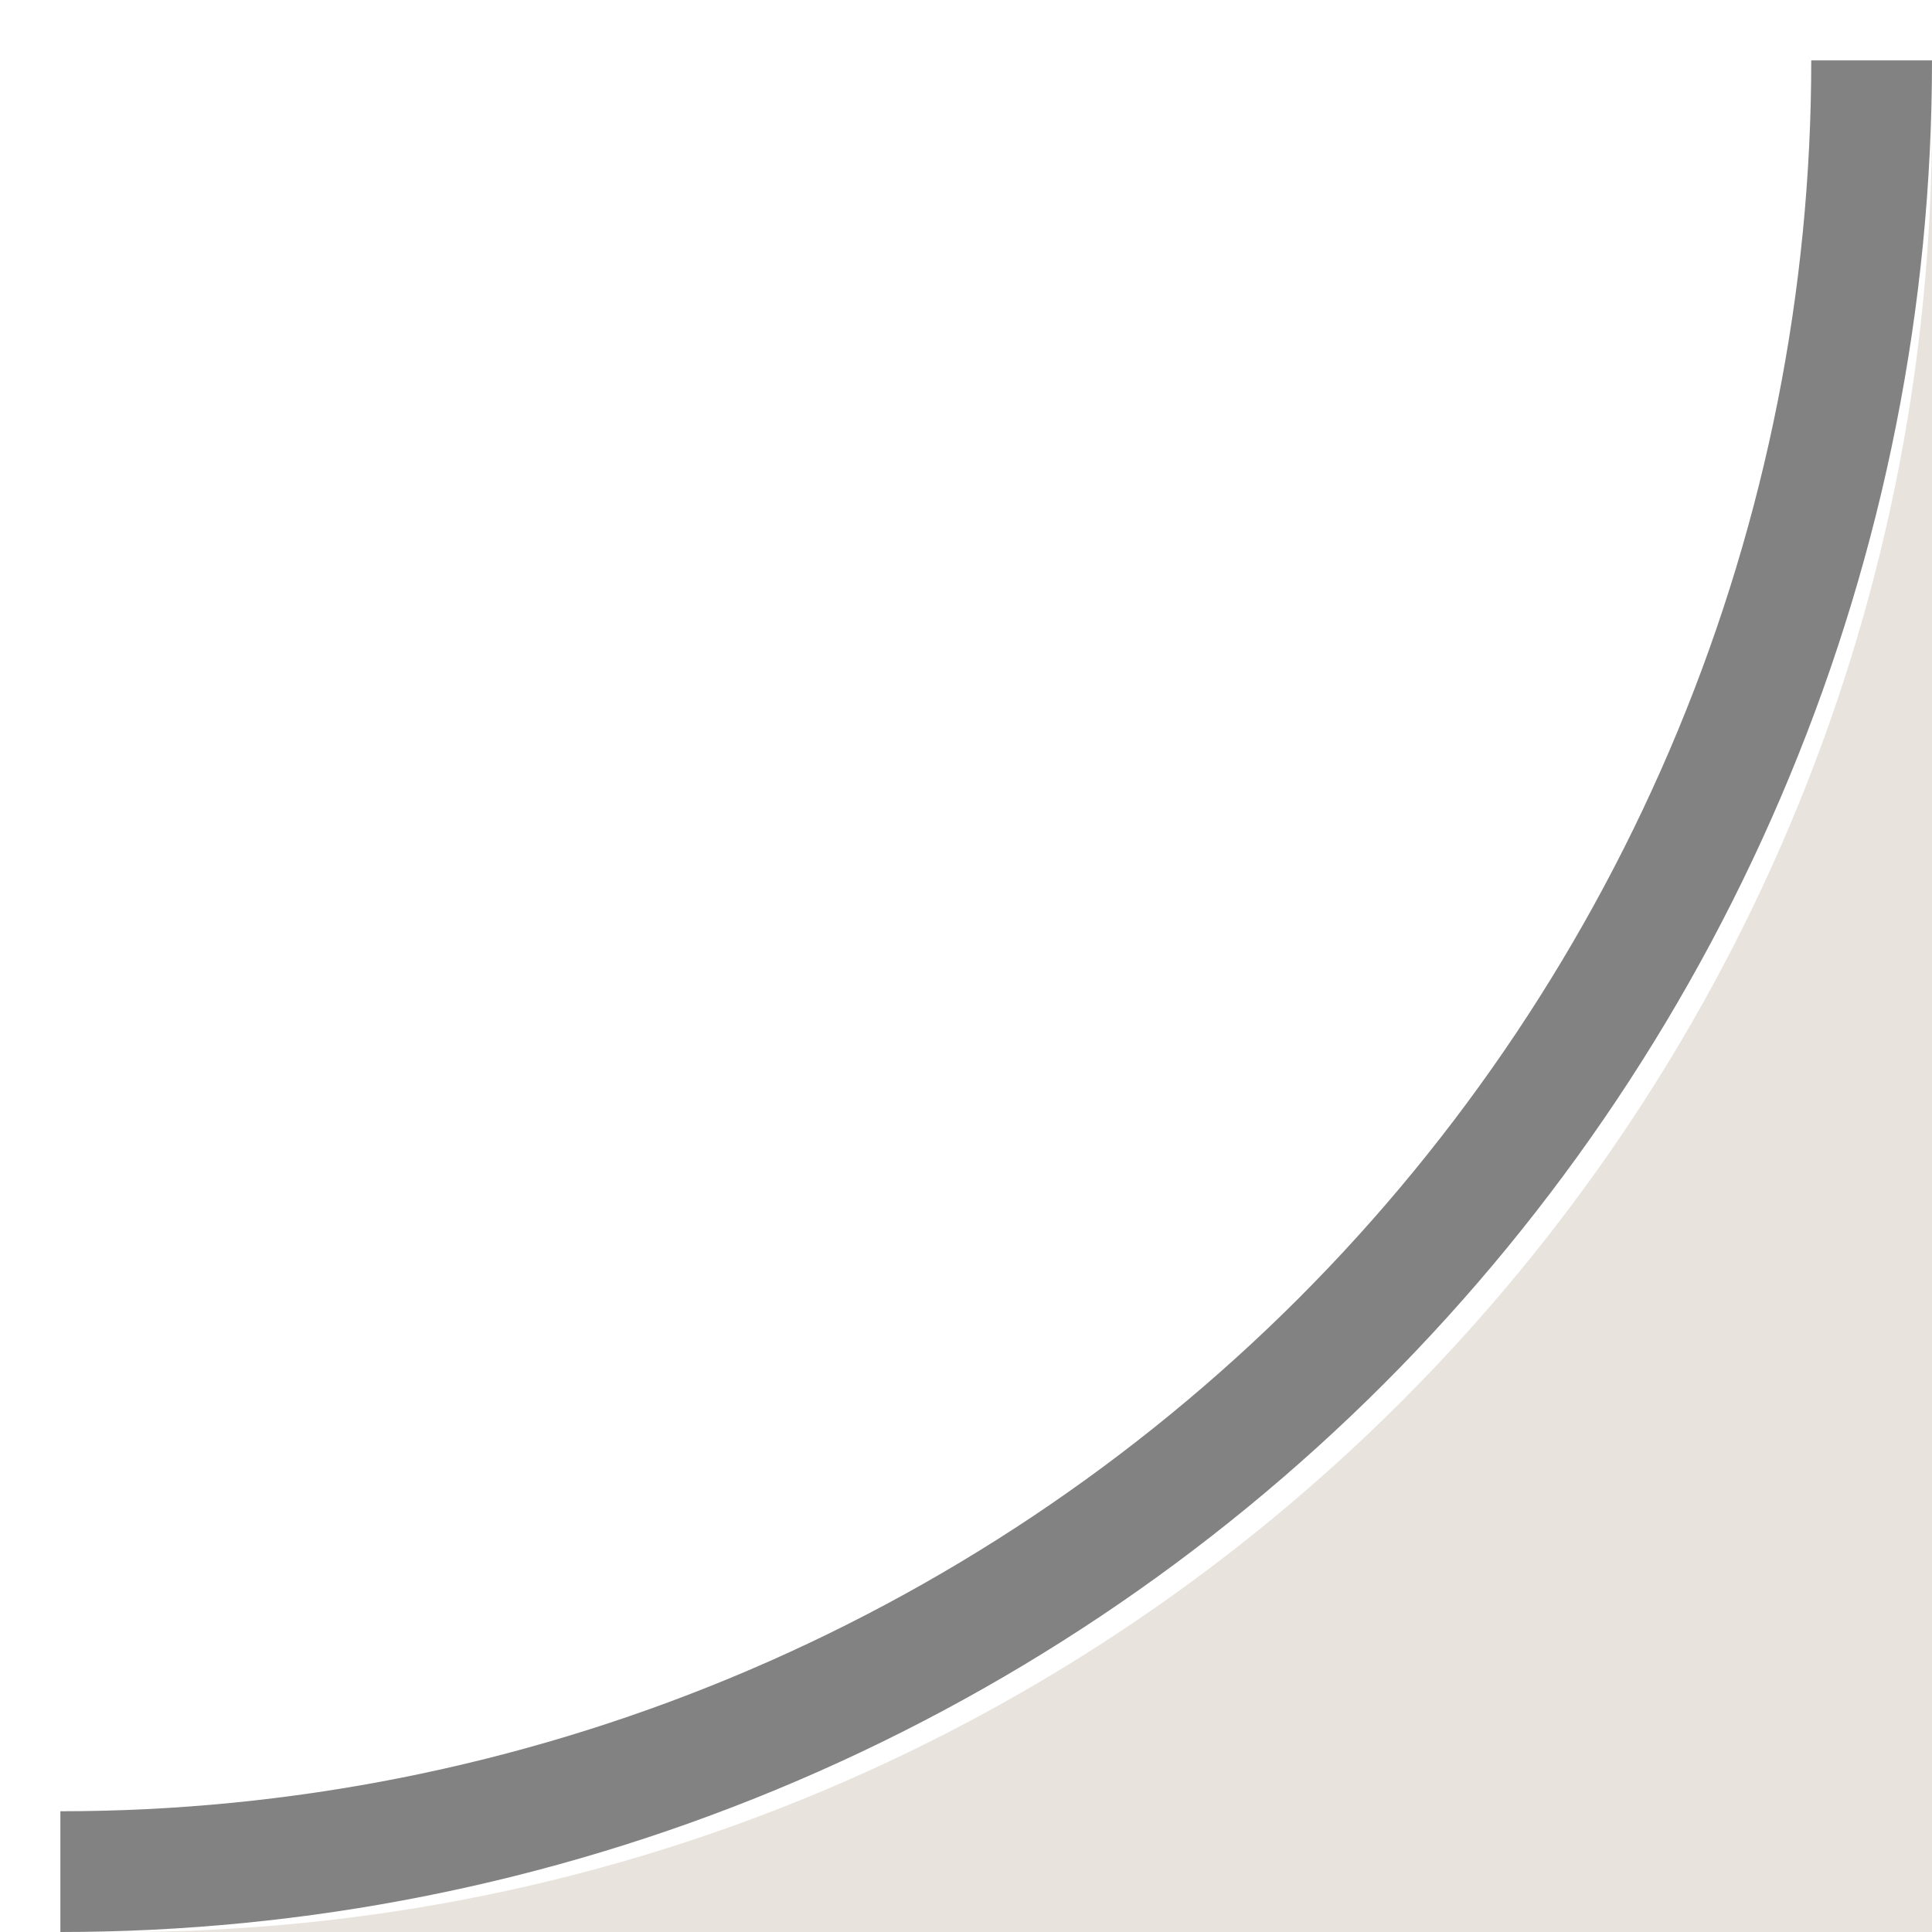
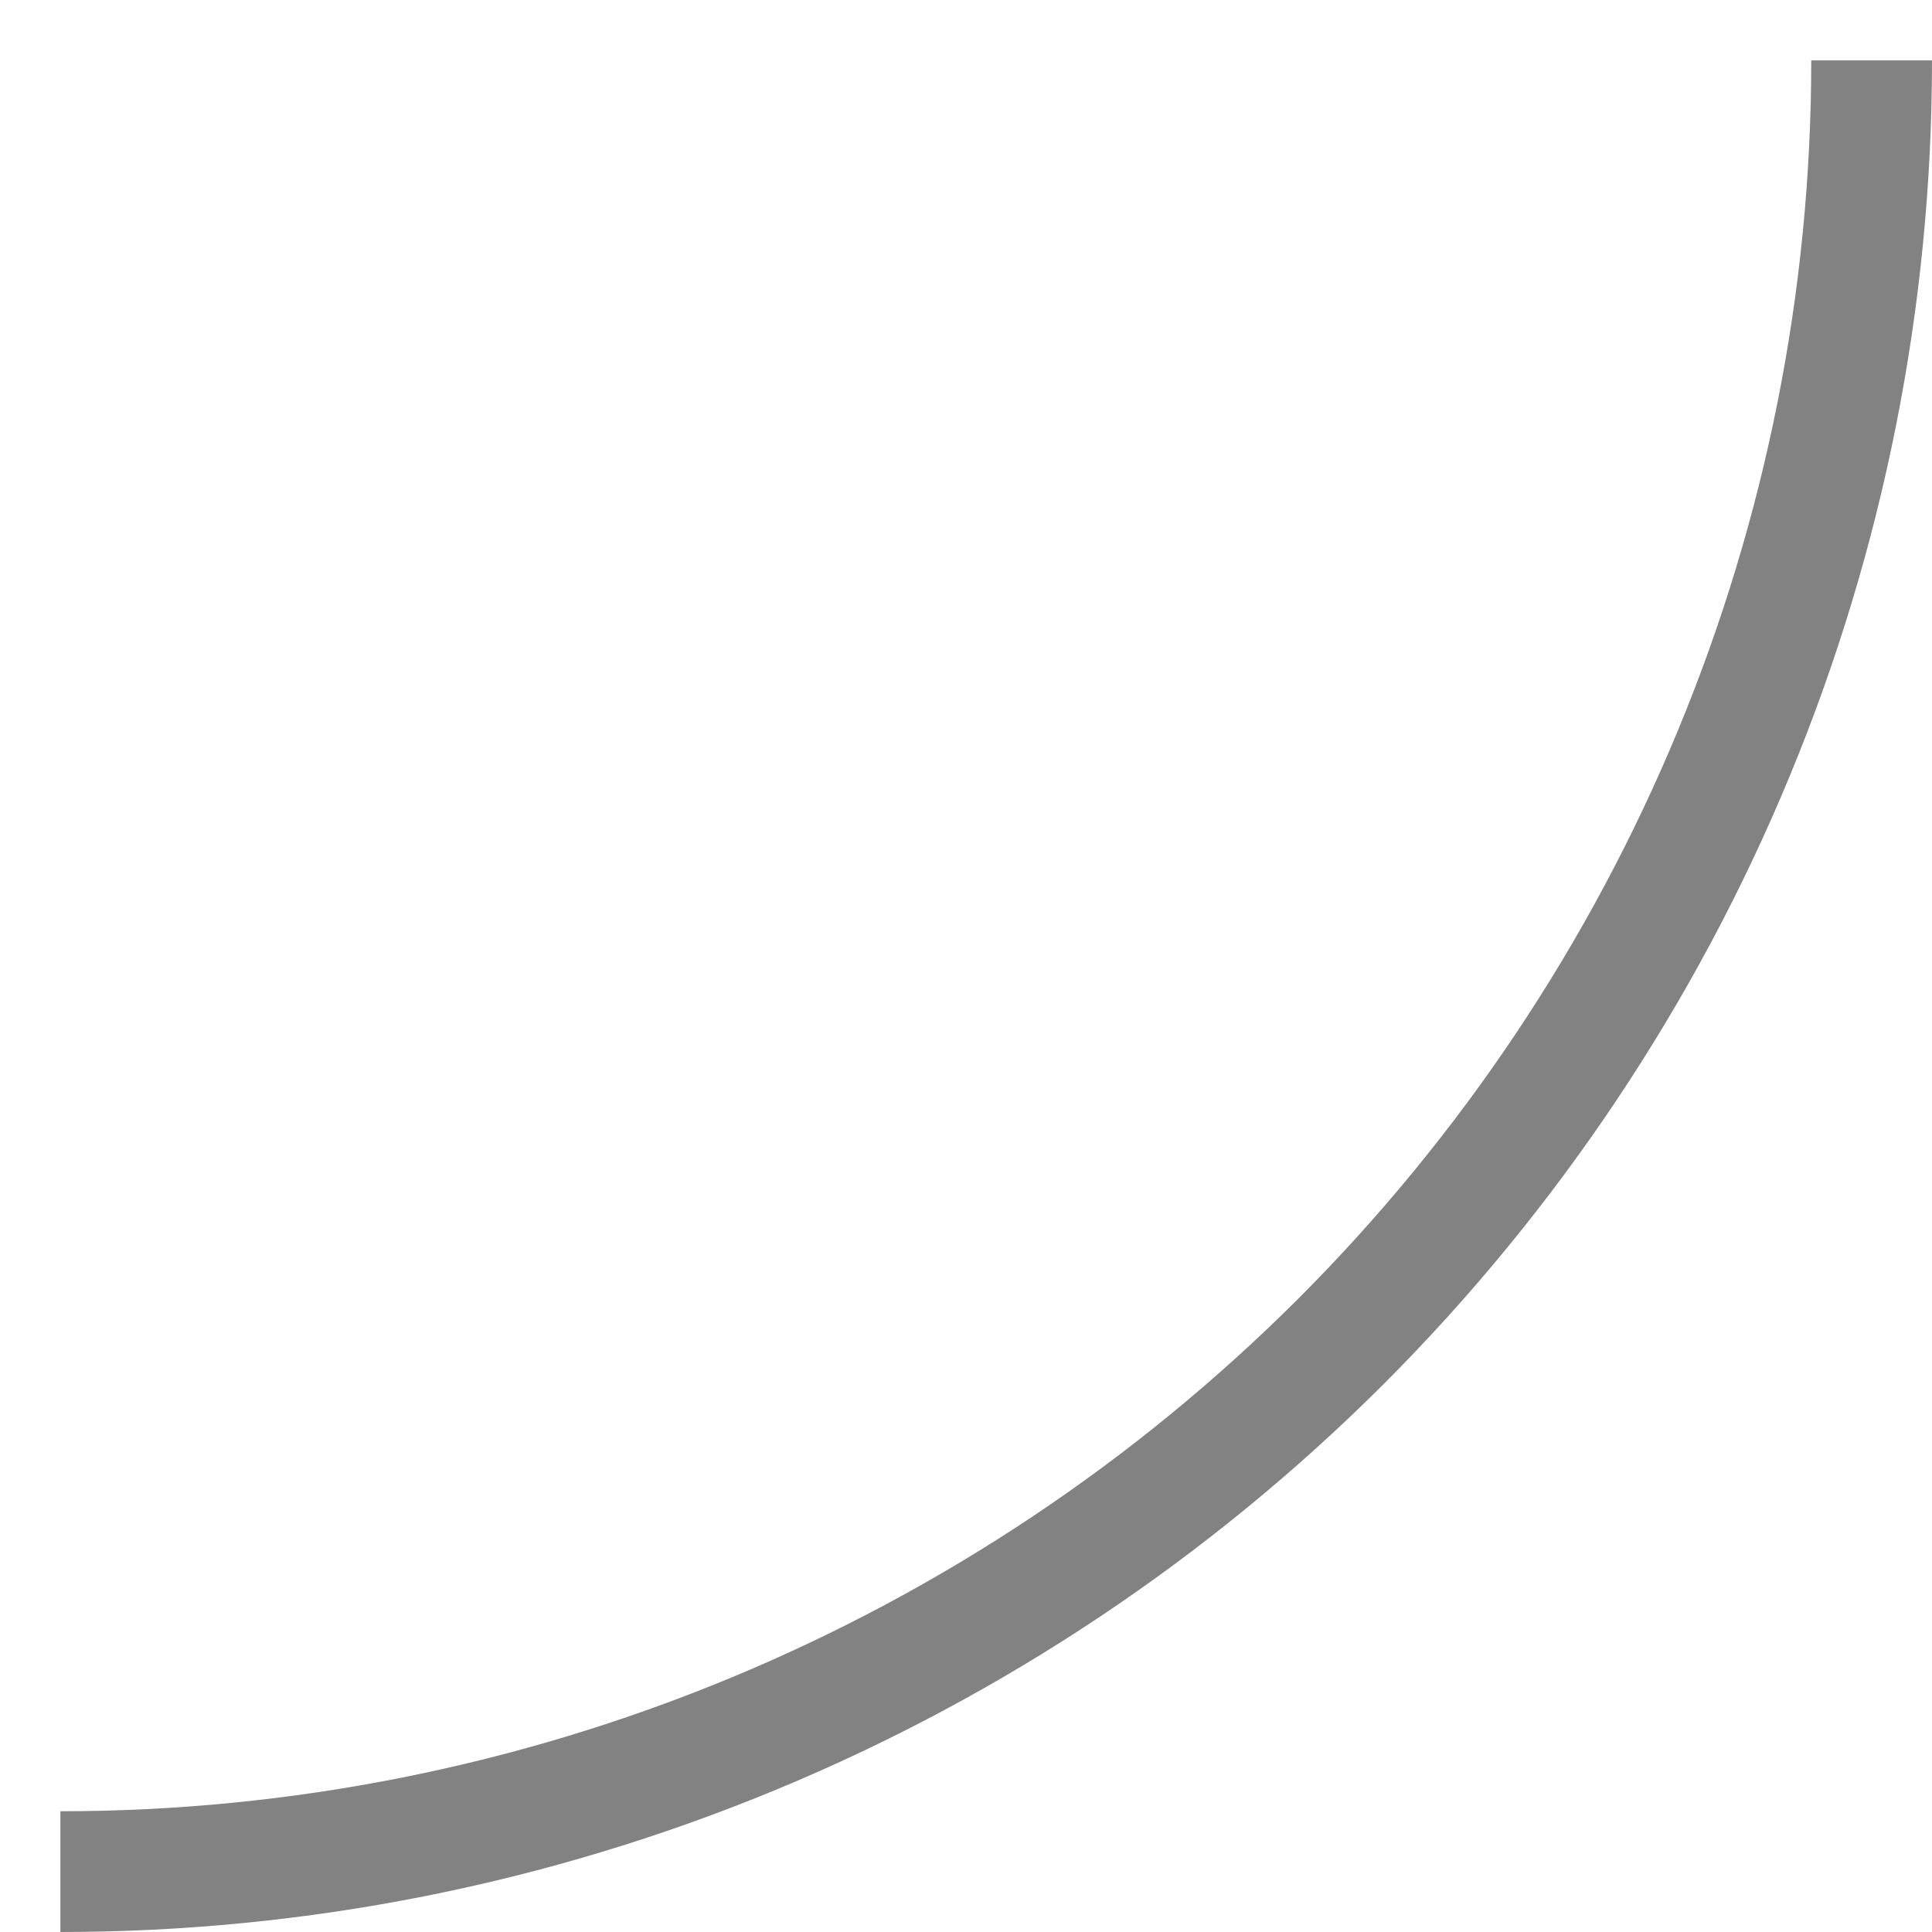
<svg xmlns="http://www.w3.org/2000/svg" width="16" height="16" viewBox="0 0 16 16" fill="none">
-   <path fill-rule="evenodd" clip-rule="evenodd" d="M16 16V1C16 9.284 9.284 16 1 16H16Z" fill="#E8E3DC" />
  <path d="M15.5 0.5C15.5 2.47 15.112 4.42 14.358 6.24C13.604 8.06 12.499 9.714 11.107 11.107C9.714 12.499 8.06 13.604 6.24 14.358C4.42 15.112 2.47 15.5 0.5 15.5" stroke="#828282" />
</svg>